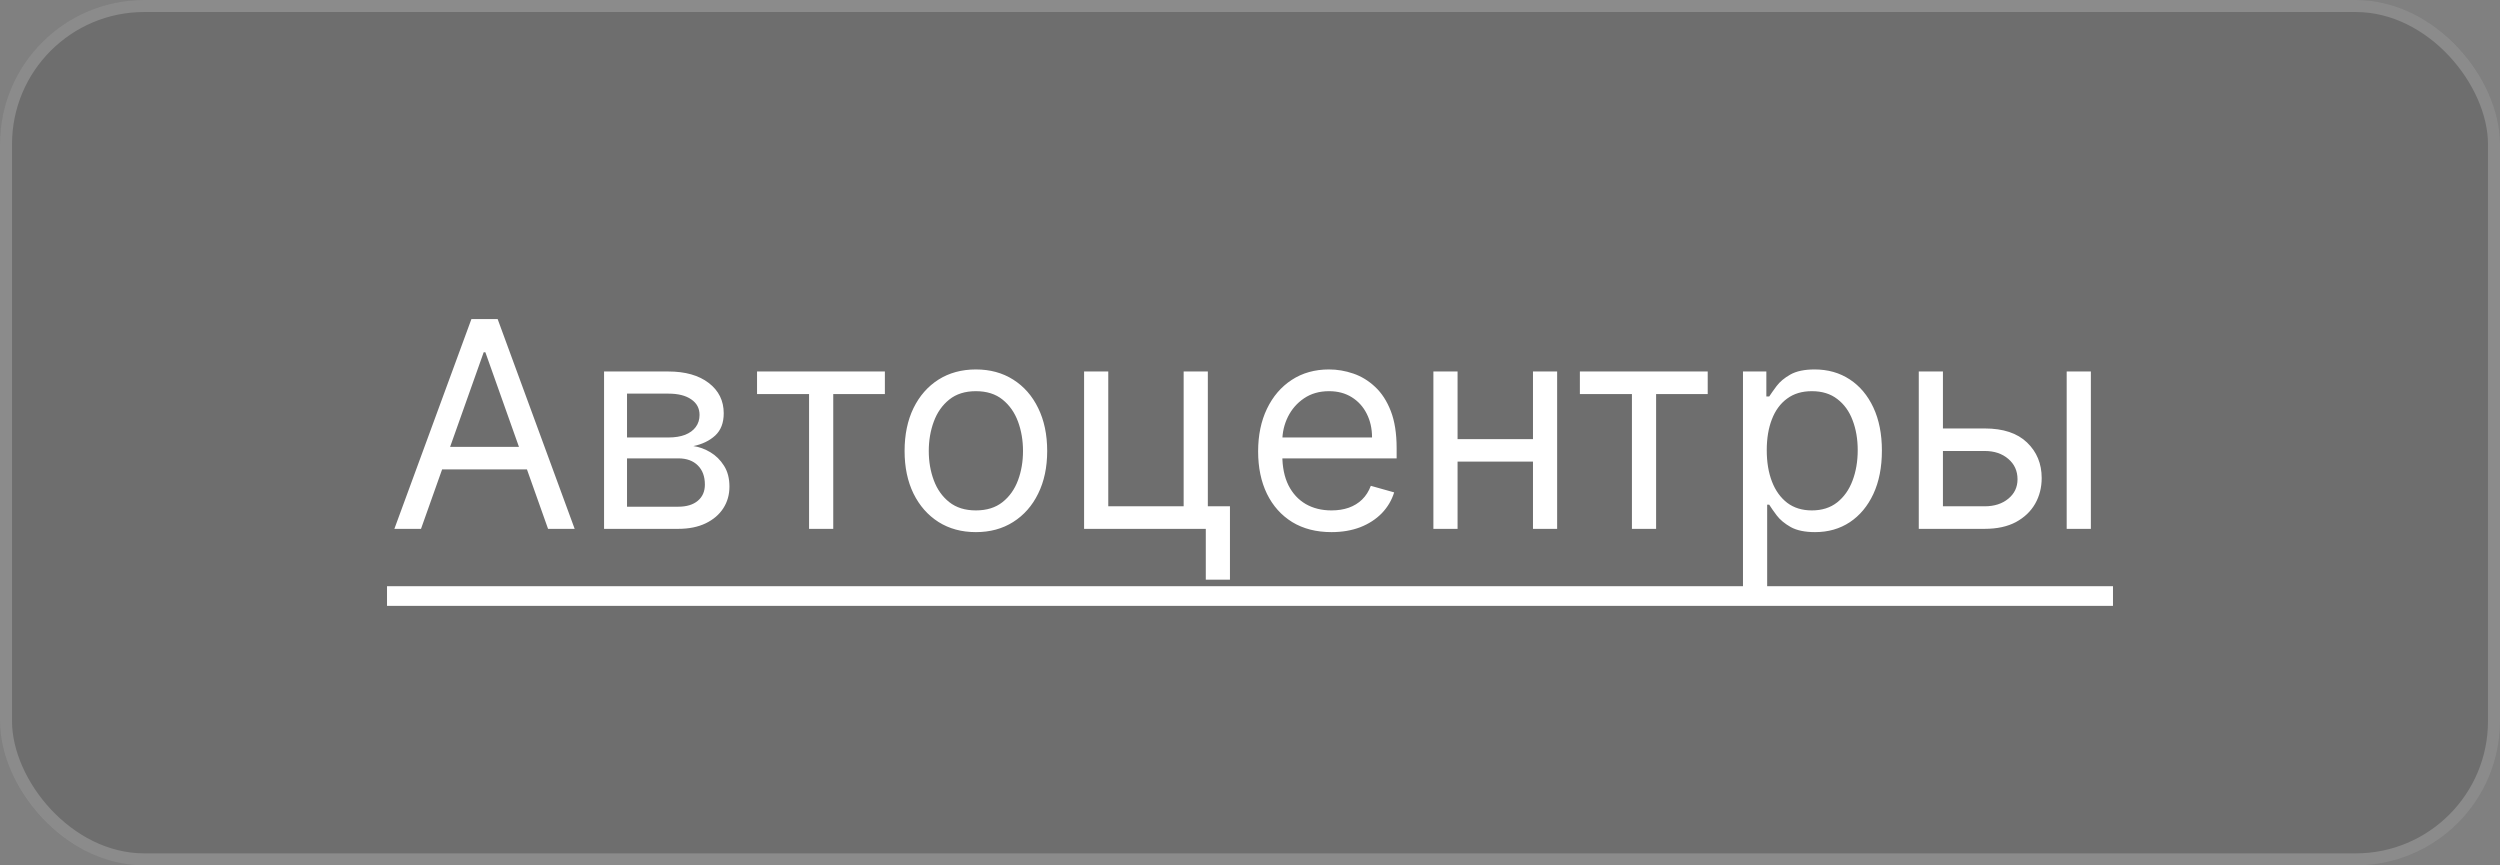
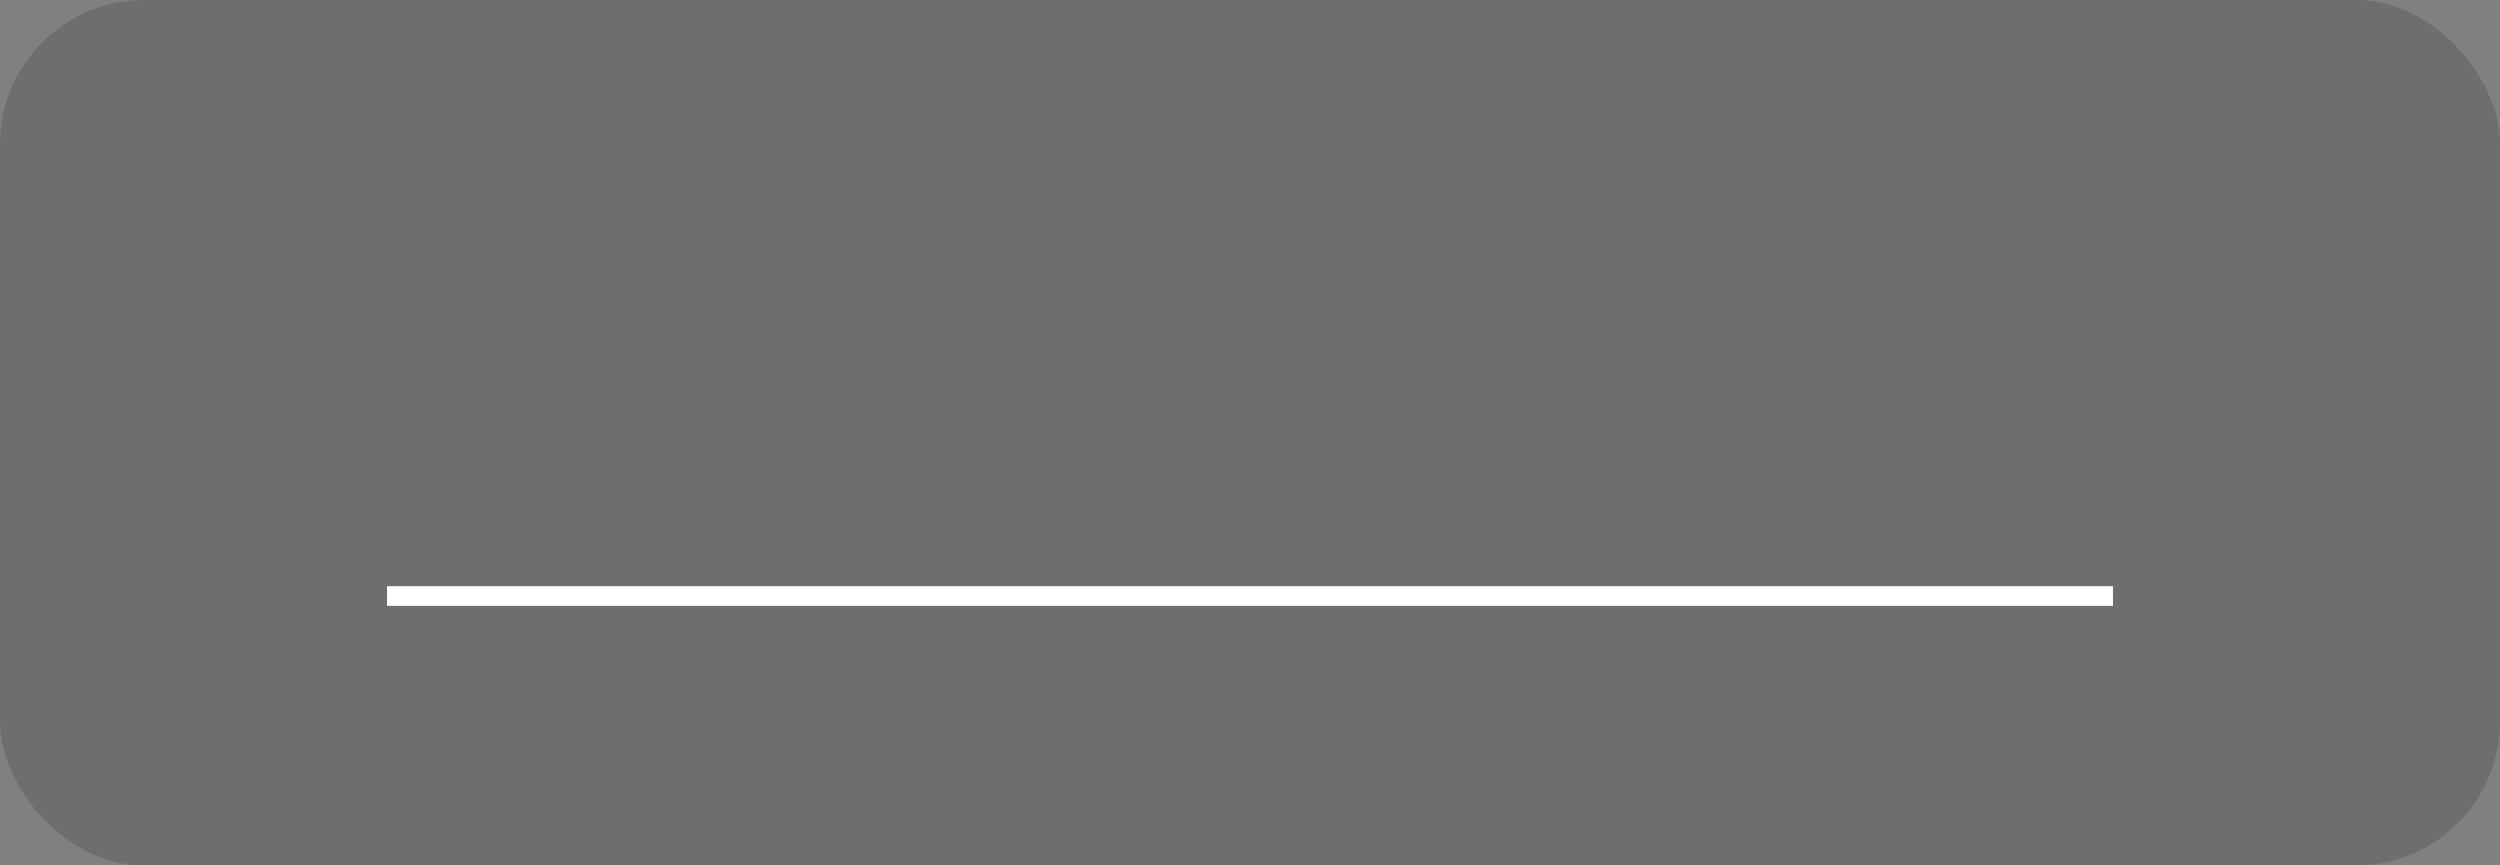
<svg xmlns="http://www.w3.org/2000/svg" width="104" height="36" viewBox="0 0 104 36" fill="none">
  <rect x="0" y="0" width="104" height="36" fill="#808080" stroke="none" />
  <rect width="104" height="36" rx="6" fill="#444444" fill-opacity="0.3" />
-   <rect x="0.25" y="0.25" width="103.5" height="35.5" rx="5.75" stroke="white" stroke-opacity="0.2" stroke-width="0.5" />
-   <path d="M17.514 22H16.406L19.611 13.273H20.702L23.906 22H22.799L20.191 14.653H20.122L17.514 22ZM17.924 18.591H22.389V19.528H17.924V18.591ZM25.129 22V15.454H27.806C28.51 15.454 29.07 15.614 29.485 15.932C29.899 16.25 30.107 16.671 30.107 17.193C30.107 17.591 29.989 17.899 29.753 18.118C29.517 18.334 29.215 18.48 28.845 18.557C29.087 18.591 29.321 18.676 29.549 18.812C29.779 18.949 29.969 19.136 30.119 19.375C30.27 19.611 30.345 19.901 30.345 20.244C30.345 20.579 30.26 20.879 30.09 21.143C29.919 21.408 29.675 21.616 29.357 21.77C29.038 21.923 28.658 22 28.215 22H25.129ZM26.084 21.079H28.215C28.561 21.079 28.833 20.997 29.029 20.832C29.225 20.668 29.323 20.443 29.323 20.159C29.323 19.821 29.225 19.555 29.029 19.362C28.833 19.166 28.561 19.068 28.215 19.068H26.084V21.079ZM26.084 18.199H27.806C28.076 18.199 28.307 18.162 28.5 18.088C28.693 18.011 28.841 17.903 28.943 17.764C29.049 17.622 29.101 17.454 29.101 17.261C29.101 16.986 28.986 16.77 28.756 16.614C28.526 16.454 28.209 16.375 27.806 16.375H26.084V18.199ZM31.493 16.392V15.454H36.811V16.392H34.663V22H33.657V16.392H31.493ZM40.597 22.136C40.006 22.136 39.488 21.996 39.042 21.715C38.599 21.433 38.252 21.04 38.002 20.534C37.755 20.028 37.631 19.438 37.631 18.761C37.631 18.079 37.755 17.484 38.002 16.976C38.252 16.467 38.599 16.072 39.042 15.791C39.488 15.51 40.006 15.369 40.597 15.369C41.188 15.369 41.705 15.51 42.148 15.791C42.594 16.072 42.941 16.467 43.188 16.976C43.438 17.484 43.563 18.079 43.563 18.761C43.563 19.438 43.438 20.028 43.188 20.534C42.941 21.04 42.594 21.433 42.148 21.715C41.705 21.996 41.188 22.136 40.597 22.136ZM40.597 21.233C41.046 21.233 41.415 21.118 41.705 20.888C41.995 20.658 42.209 20.355 42.349 19.98C42.488 19.605 42.557 19.199 42.557 18.761C42.557 18.324 42.488 17.916 42.349 17.538C42.209 17.16 41.995 16.855 41.705 16.622C41.415 16.389 41.046 16.273 40.597 16.273C40.148 16.273 39.779 16.389 39.489 16.622C39.199 16.855 38.985 17.16 38.846 17.538C38.706 17.916 38.637 18.324 38.637 18.761C38.637 19.199 38.706 19.605 38.846 19.98C38.985 20.355 39.199 20.658 39.489 20.888C39.779 21.118 40.148 21.233 40.597 21.233ZM50.246 15.454V21.062H51.166V24.114H50.161V22H45.098V15.454H46.104V21.062H49.24V15.454H50.246ZM55.389 22.136C54.759 22.136 54.215 21.997 53.757 21.719C53.303 21.438 52.952 21.046 52.705 20.543C52.46 20.037 52.338 19.449 52.338 18.778C52.338 18.108 52.46 17.517 52.705 17.006C52.952 16.491 53.296 16.091 53.736 15.804C54.179 15.514 54.696 15.369 55.287 15.369C55.628 15.369 55.965 15.426 56.297 15.54C56.629 15.653 56.932 15.838 57.205 16.094C57.477 16.347 57.695 16.682 57.857 17.099C58.019 17.517 58.1 18.031 58.1 18.642V19.068H53.054V18.199H57.077C57.077 17.829 57.003 17.5 56.855 17.21C56.71 16.921 56.503 16.692 56.233 16.524C55.966 16.357 55.651 16.273 55.287 16.273C54.886 16.273 54.54 16.372 54.247 16.571C53.958 16.767 53.735 17.023 53.578 17.338C53.422 17.653 53.344 17.991 53.344 18.352V18.932C53.344 19.426 53.429 19.845 53.6 20.189C53.773 20.53 54.013 20.79 54.32 20.969C54.627 21.145 54.983 21.233 55.389 21.233C55.654 21.233 55.892 21.196 56.105 21.122C56.321 21.046 56.507 20.932 56.663 20.781C56.82 20.628 56.941 20.438 57.026 20.21L57.997 20.483C57.895 20.812 57.723 21.102 57.482 21.352C57.24 21.599 56.942 21.793 56.587 21.932C56.232 22.068 55.833 22.136 55.389 22.136ZM64.01 18.267V19.204H60.397V18.267H64.01ZM60.635 15.454V22H59.629V15.454H60.635ZM64.777 15.454V22H63.772V15.454H64.777ZM65.723 16.392V15.454H71.041V16.392H68.894V22H67.888V16.392H65.723ZM72.508 24.454V15.454H73.48V16.494H73.599C73.673 16.381 73.775 16.236 73.906 16.06C74.04 15.881 74.23 15.722 74.477 15.582C74.727 15.44 75.065 15.369 75.491 15.369C76.042 15.369 76.528 15.507 76.949 15.783C77.369 16.058 77.697 16.449 77.933 16.954C78.169 17.46 78.287 18.057 78.287 18.744C78.287 19.438 78.169 20.038 77.933 20.547C77.697 21.053 77.371 21.445 76.953 21.723C76.535 21.999 76.054 22.136 75.508 22.136C75.088 22.136 74.751 22.067 74.498 21.928C74.246 21.785 74.051 21.625 73.915 21.446C73.778 21.264 73.673 21.114 73.599 20.994H73.514V24.454H72.508ZM73.497 18.727C73.497 19.222 73.569 19.658 73.714 20.035C73.859 20.41 74.071 20.704 74.349 20.918C74.628 21.128 74.969 21.233 75.372 21.233C75.792 21.233 76.143 21.122 76.424 20.901C76.709 20.676 76.922 20.375 77.064 19.997C77.209 19.616 77.281 19.193 77.281 18.727C77.281 18.267 77.21 17.852 77.068 17.483C76.929 17.111 76.717 16.817 76.433 16.601C76.152 16.382 75.798 16.273 75.372 16.273C74.963 16.273 74.619 16.376 74.341 16.584C74.062 16.788 73.852 17.075 73.71 17.445C73.568 17.811 73.497 18.239 73.497 18.727ZM80.69 17.824H82.565C83.332 17.824 83.919 18.018 84.325 18.408C84.731 18.797 84.934 19.29 84.934 19.886C84.934 20.278 84.844 20.635 84.662 20.956C84.48 21.274 84.213 21.528 83.861 21.719C83.508 21.906 83.076 22 82.565 22H79.821V15.454H80.826V21.062H82.565C82.963 21.062 83.29 20.957 83.545 20.747C83.801 20.537 83.929 20.267 83.929 19.938C83.929 19.591 83.801 19.308 83.545 19.09C83.29 18.871 82.963 18.761 82.565 18.761H80.69V17.824ZM85.974 22V15.454H86.98V22H85.974Z" fill="white" />
  <path d="M16.1 24.386H24.213V25.204H16.1V24.386ZM24.209 24.386H37.356V25.204H24.209V24.386ZM37.018 24.386H51.797V25.204H37.018V24.386ZM51.725 24.386H58.713V25.204H51.725V24.386ZM58.709 24.386H65.698V25.204H58.709V24.386ZM65.178 24.386H87.9V25.204H65.178V24.386Z" fill="white" />
</svg>